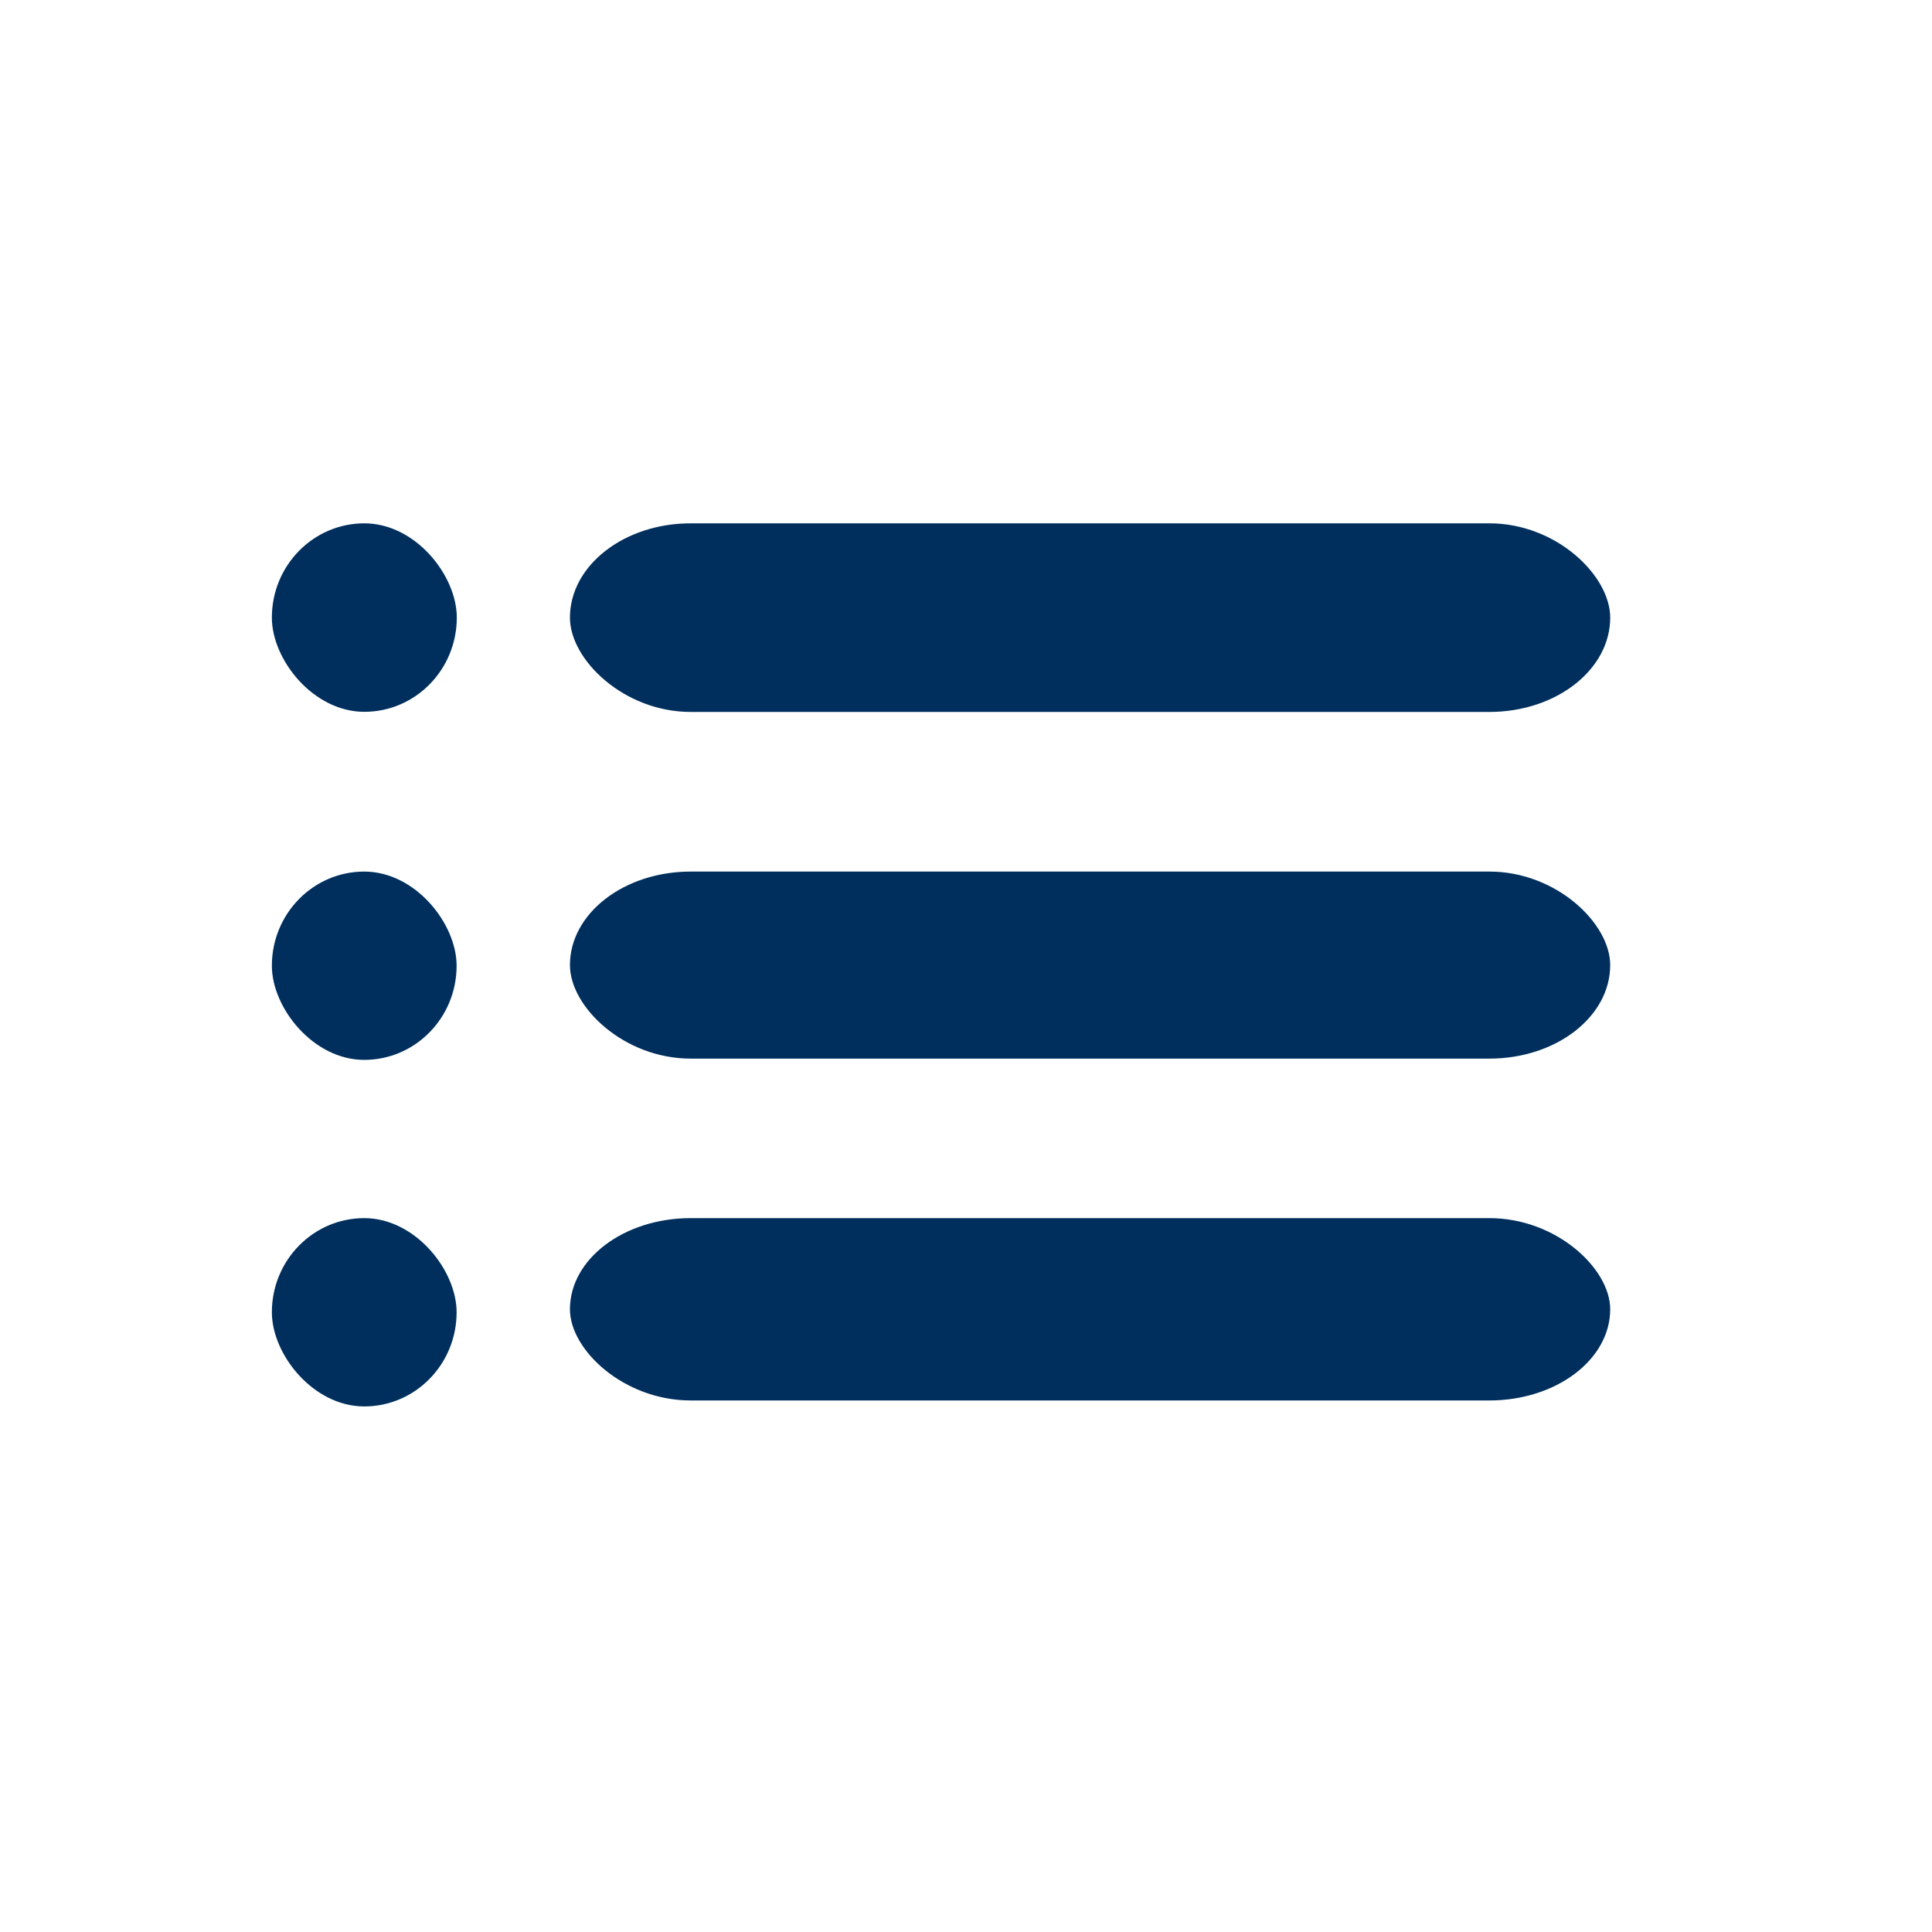
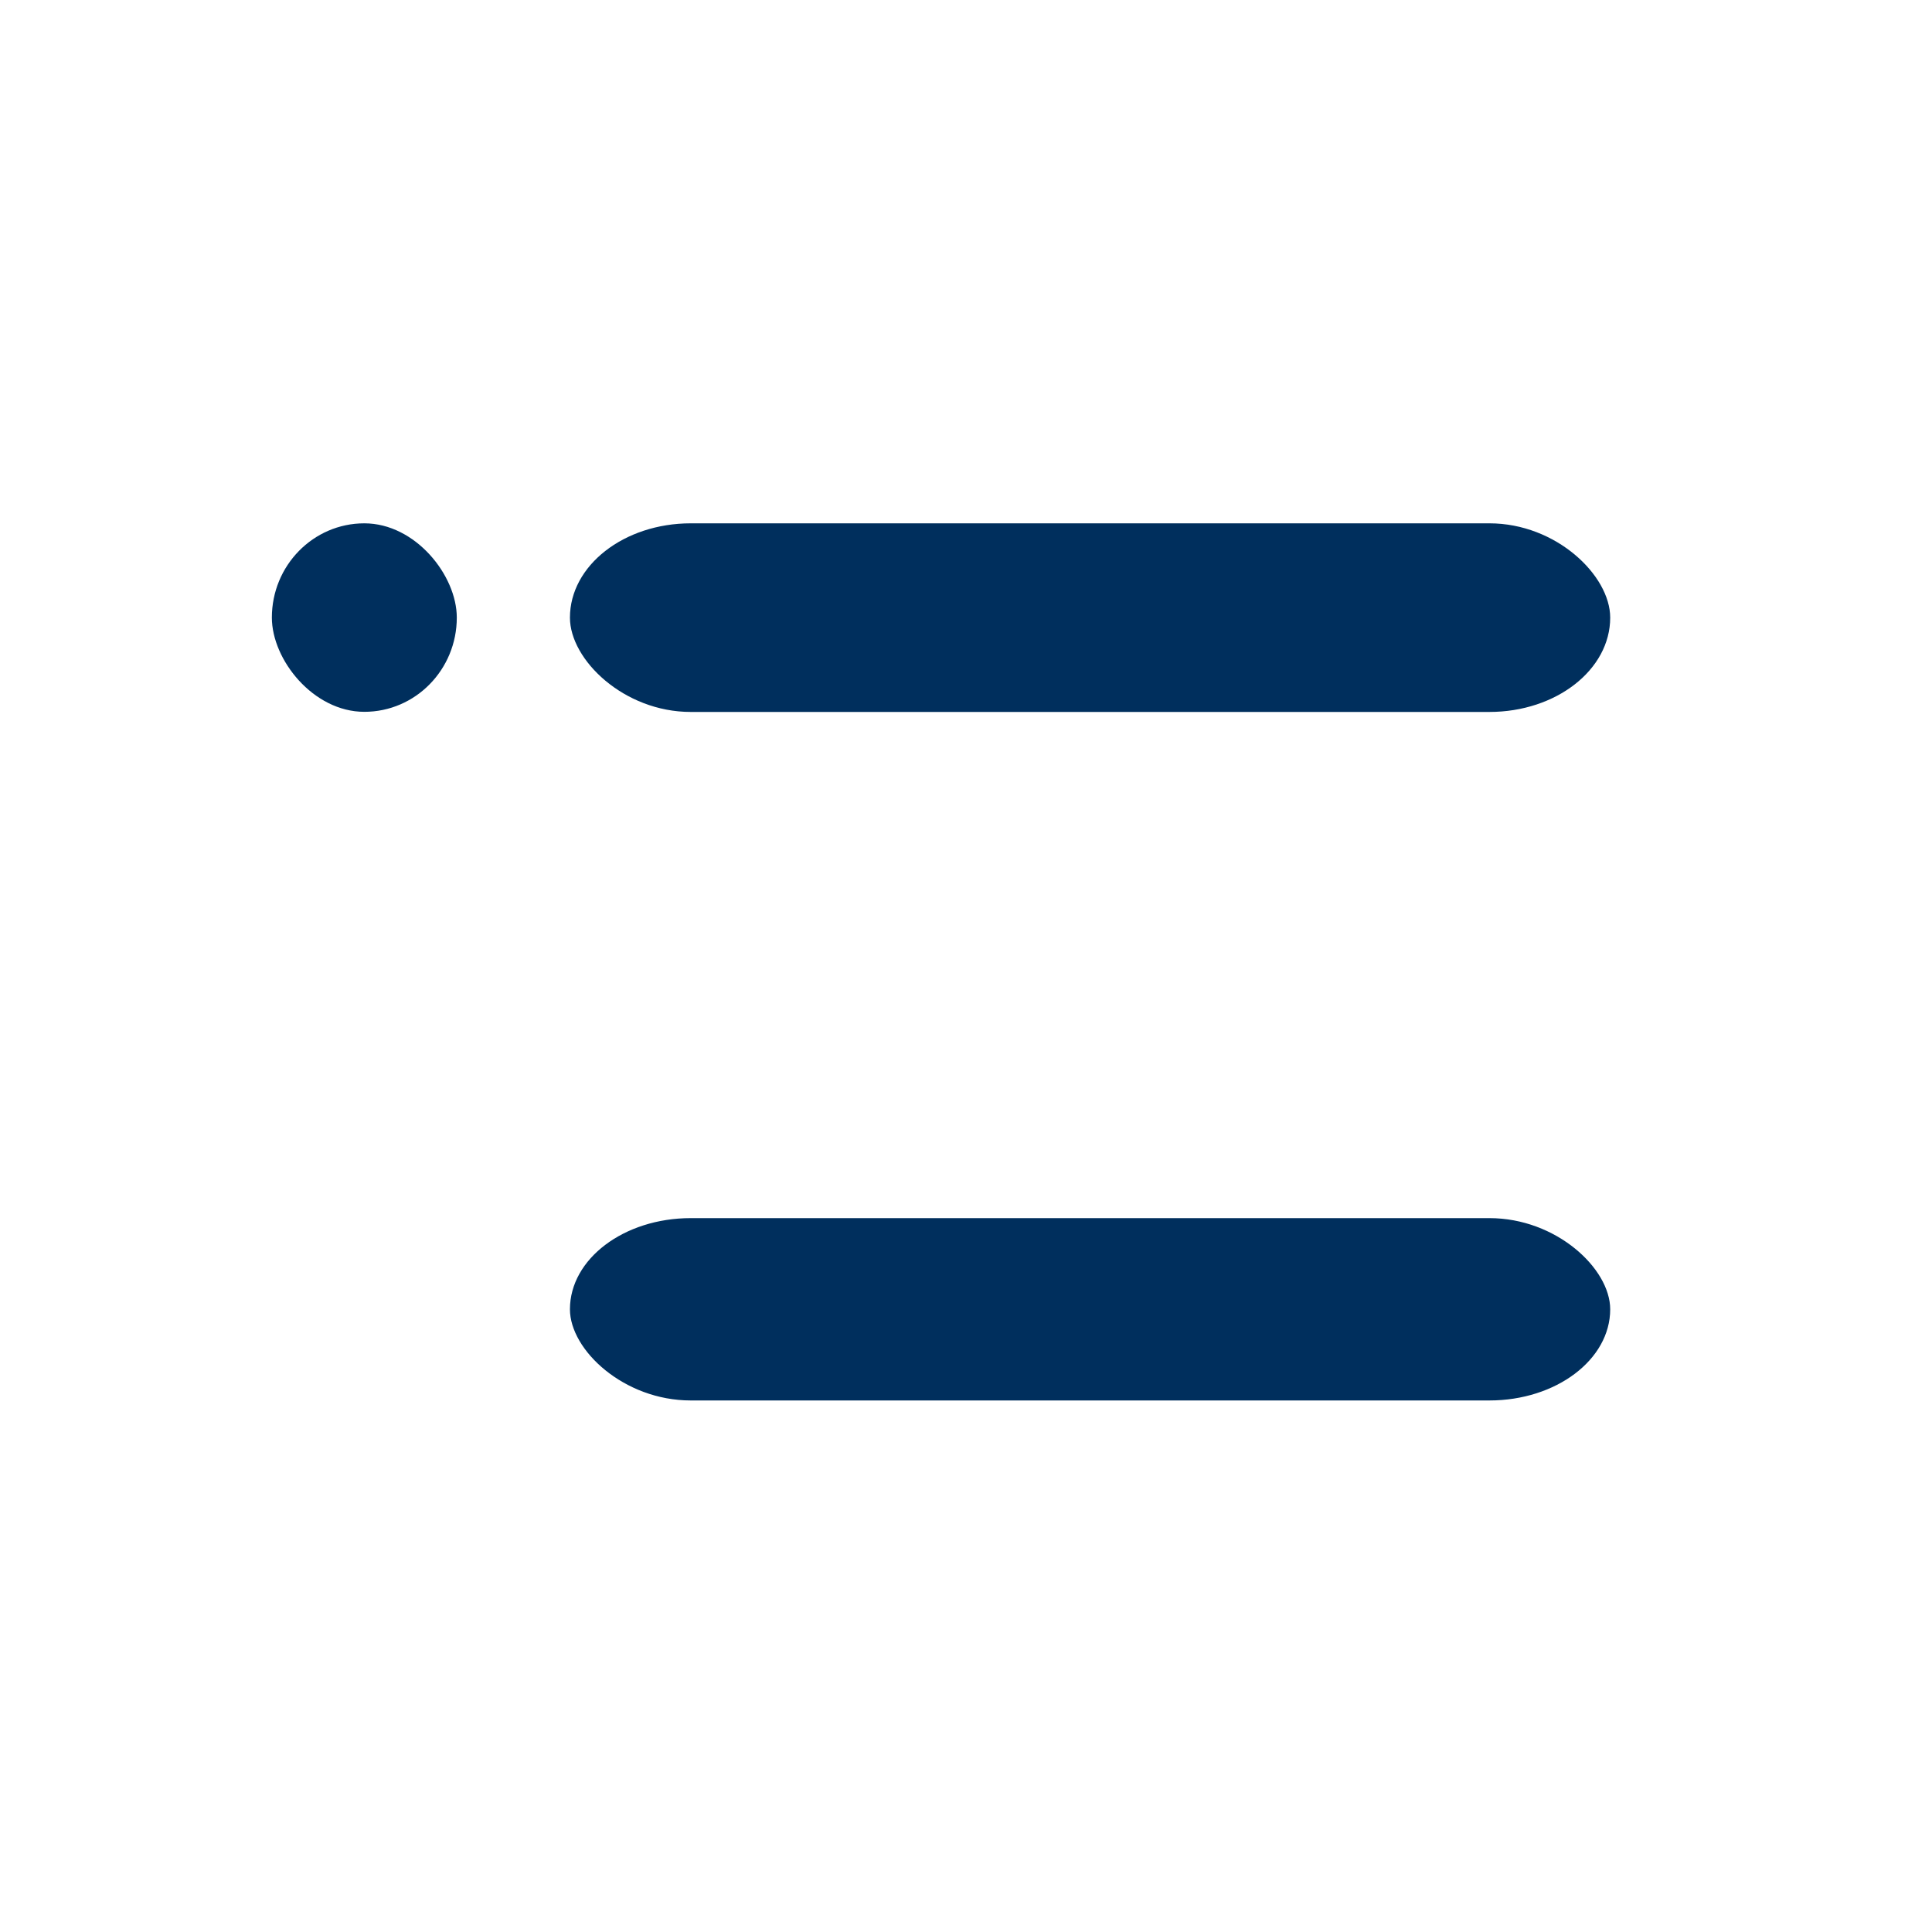
<svg xmlns="http://www.w3.org/2000/svg" xmlns:ns1="http://www.bohemiancoding.com/sketch/ns" width="32px" height="32px" viewBox="0 0 32 32" version="1.1">
  <title>specificaties</title>
  <desc>Created with Sketch.</desc>
  <defs />
  <g id="Icons" stroke="none" stroke-width="1" fill="none" fill-rule="evenodd" ns1:type="MSPage">
    <g id="specificaties" ns1:type="MSArtboardGroup" fill="#002F5D">
      <g id="Rectangle-11-Copy-5-+-Rectangle-17-Copy-4-+-Rectangle-11-Copy-3-+-Rectangle-17-Copy-5-+-Rectangle-11-Copy-4-+-Rectangle-17-Copy-6" ns1:type="MSLayerGroup" transform="translate(4, 8)">
        <rect id="Rectangle-11-Copy-5" ns1:type="MSShapeGroup" x="5.44" y="0.668" width="17.23" height="3.124" rx="2" />
        <rect id="Rectangle-17-Copy-4" ns1:type="MSShapeGroup" x="0.503" y="0.668" width="3.063" height="3.122" rx="40" />
-         <rect id="Rectangle-11-Copy-3" ns1:type="MSShapeGroup" x="5.44" y="6.436" width="17.23" height="3.098" rx="2" />
-         <rect id="Rectangle-17-Copy-5" ns1:type="MSShapeGroup" x="0.503" y="6.436" width="3.06" height="3.119" rx="40" />
        <rect id="Rectangle-11-Copy-4" ns1:type="MSShapeGroup" x="5.44" y="12.176" width="17.23" height="3.02" rx="2" />
-         <rect id="Rectangle-17-Copy-6" ns1:type="MSShapeGroup" x="0.503" y="12.176" width="3.06" height="3.119" rx="40" />
      </g>
    </g>
  </g>
</svg>